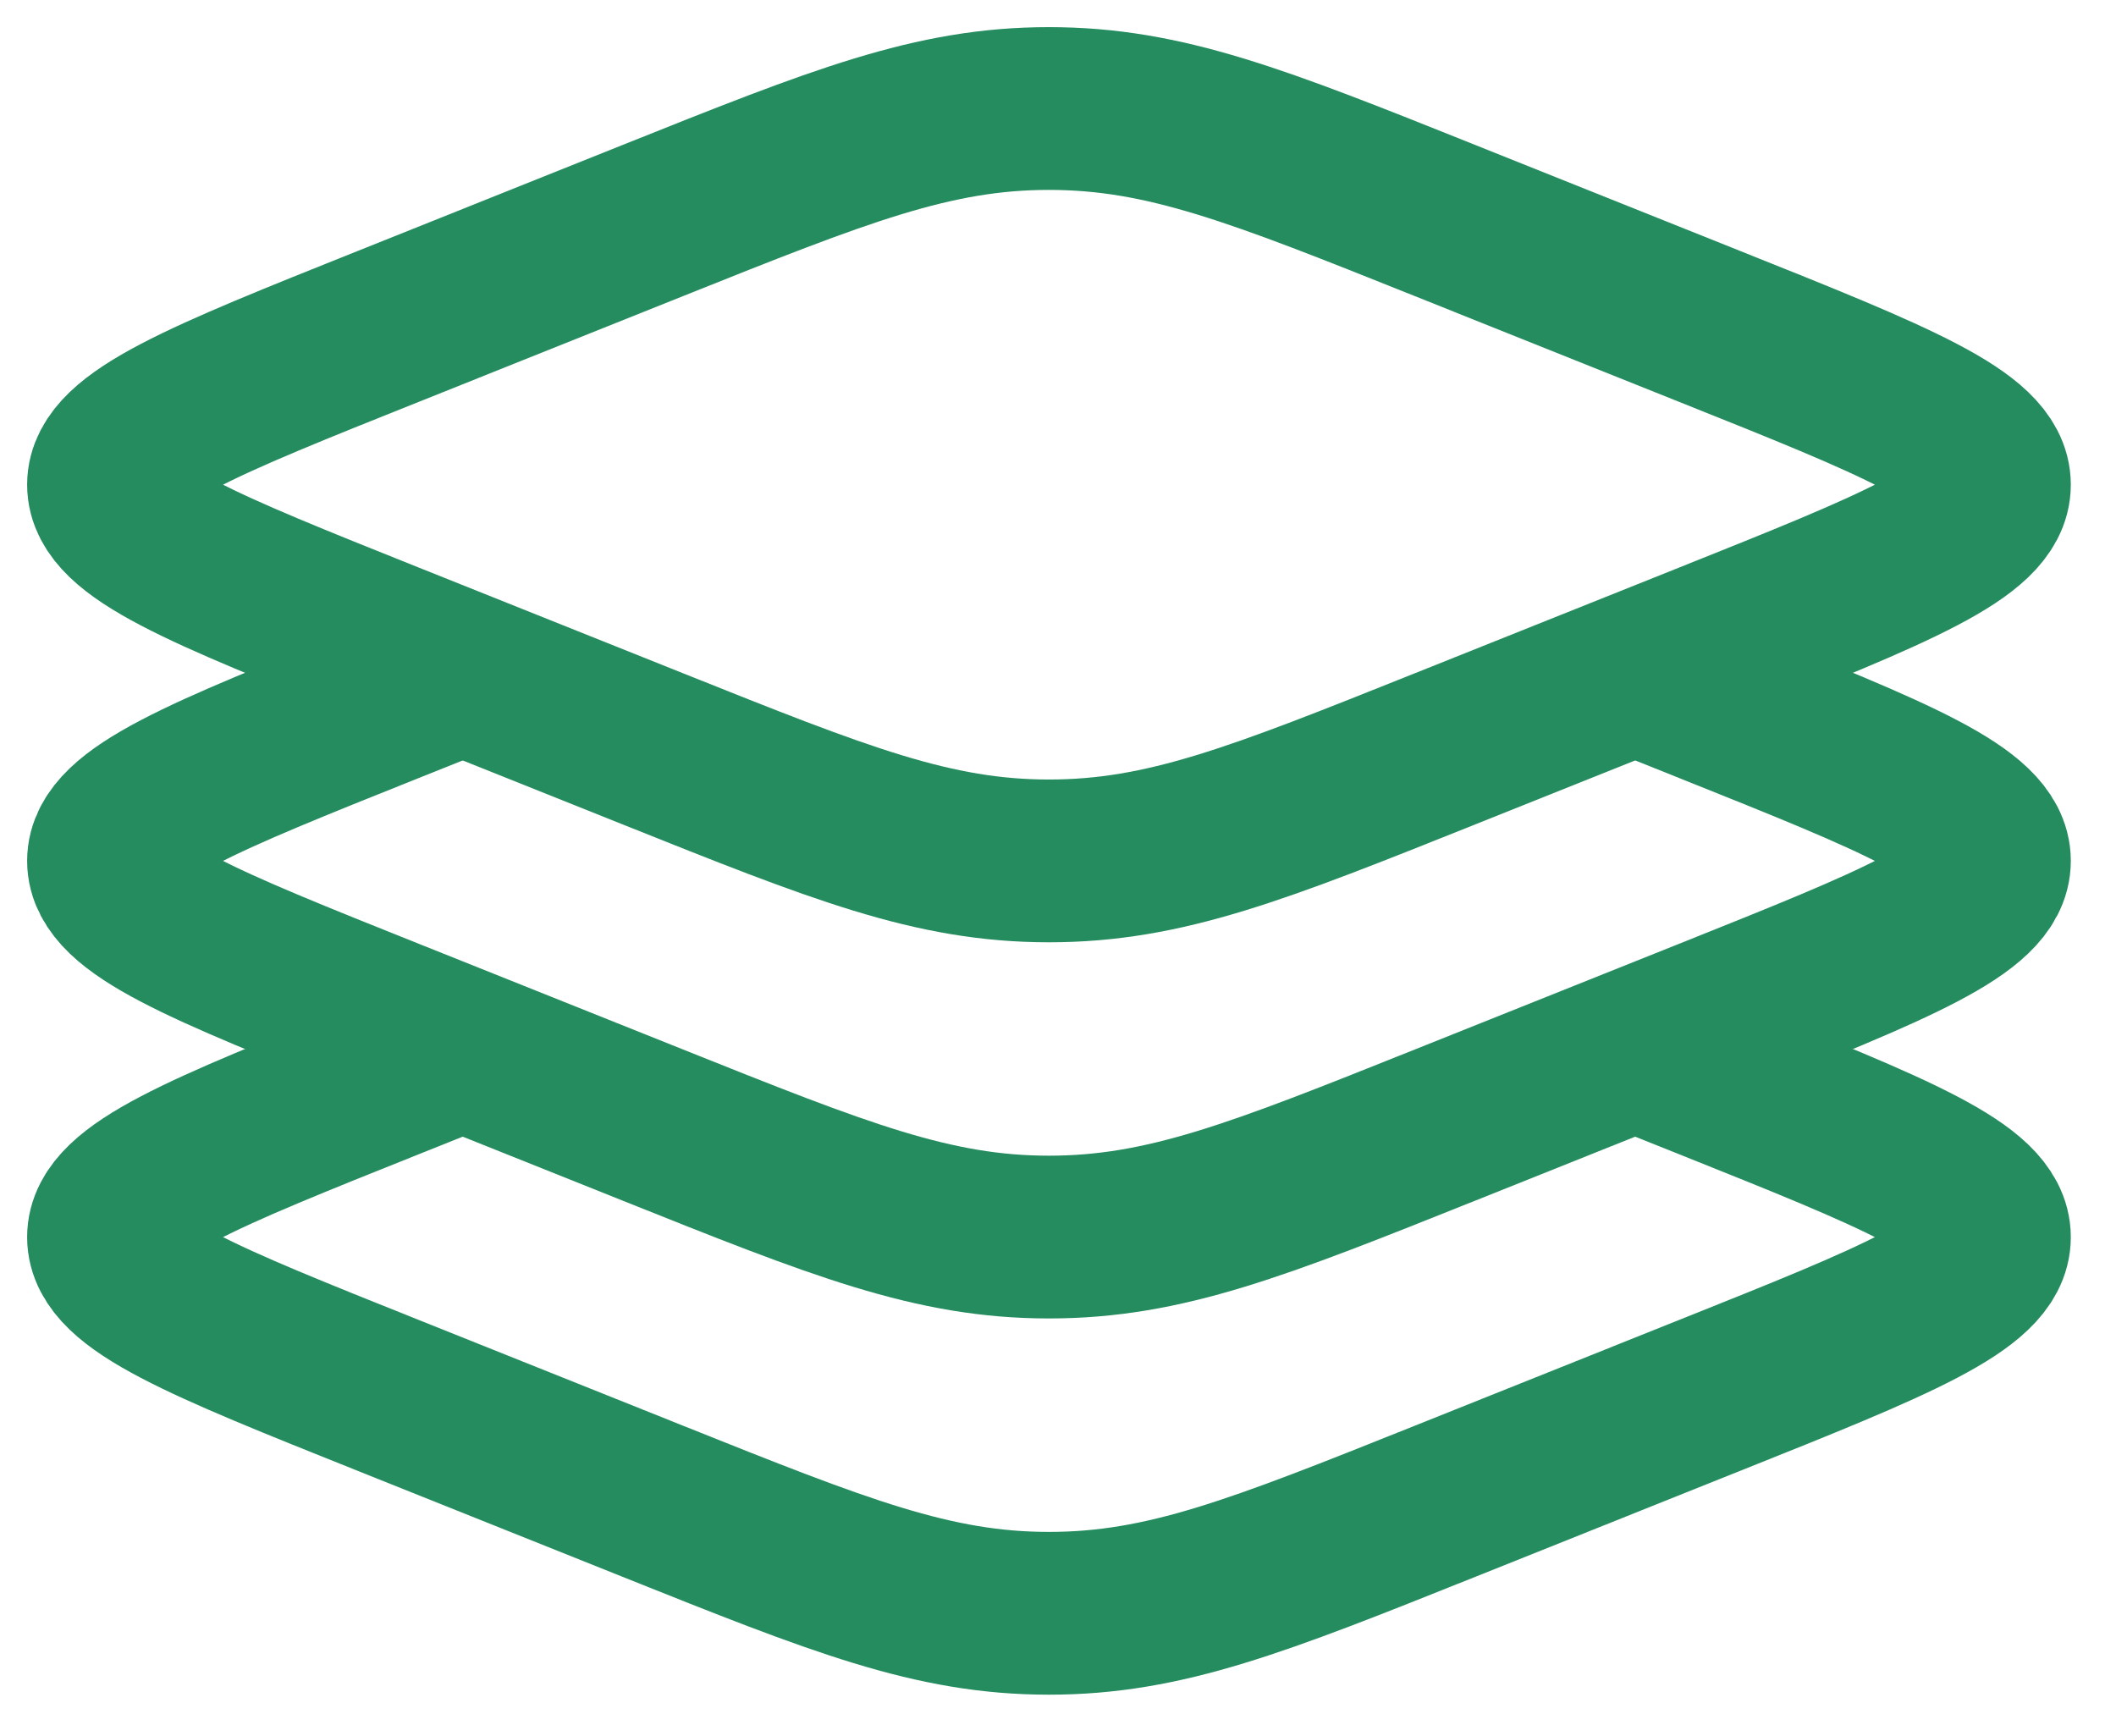
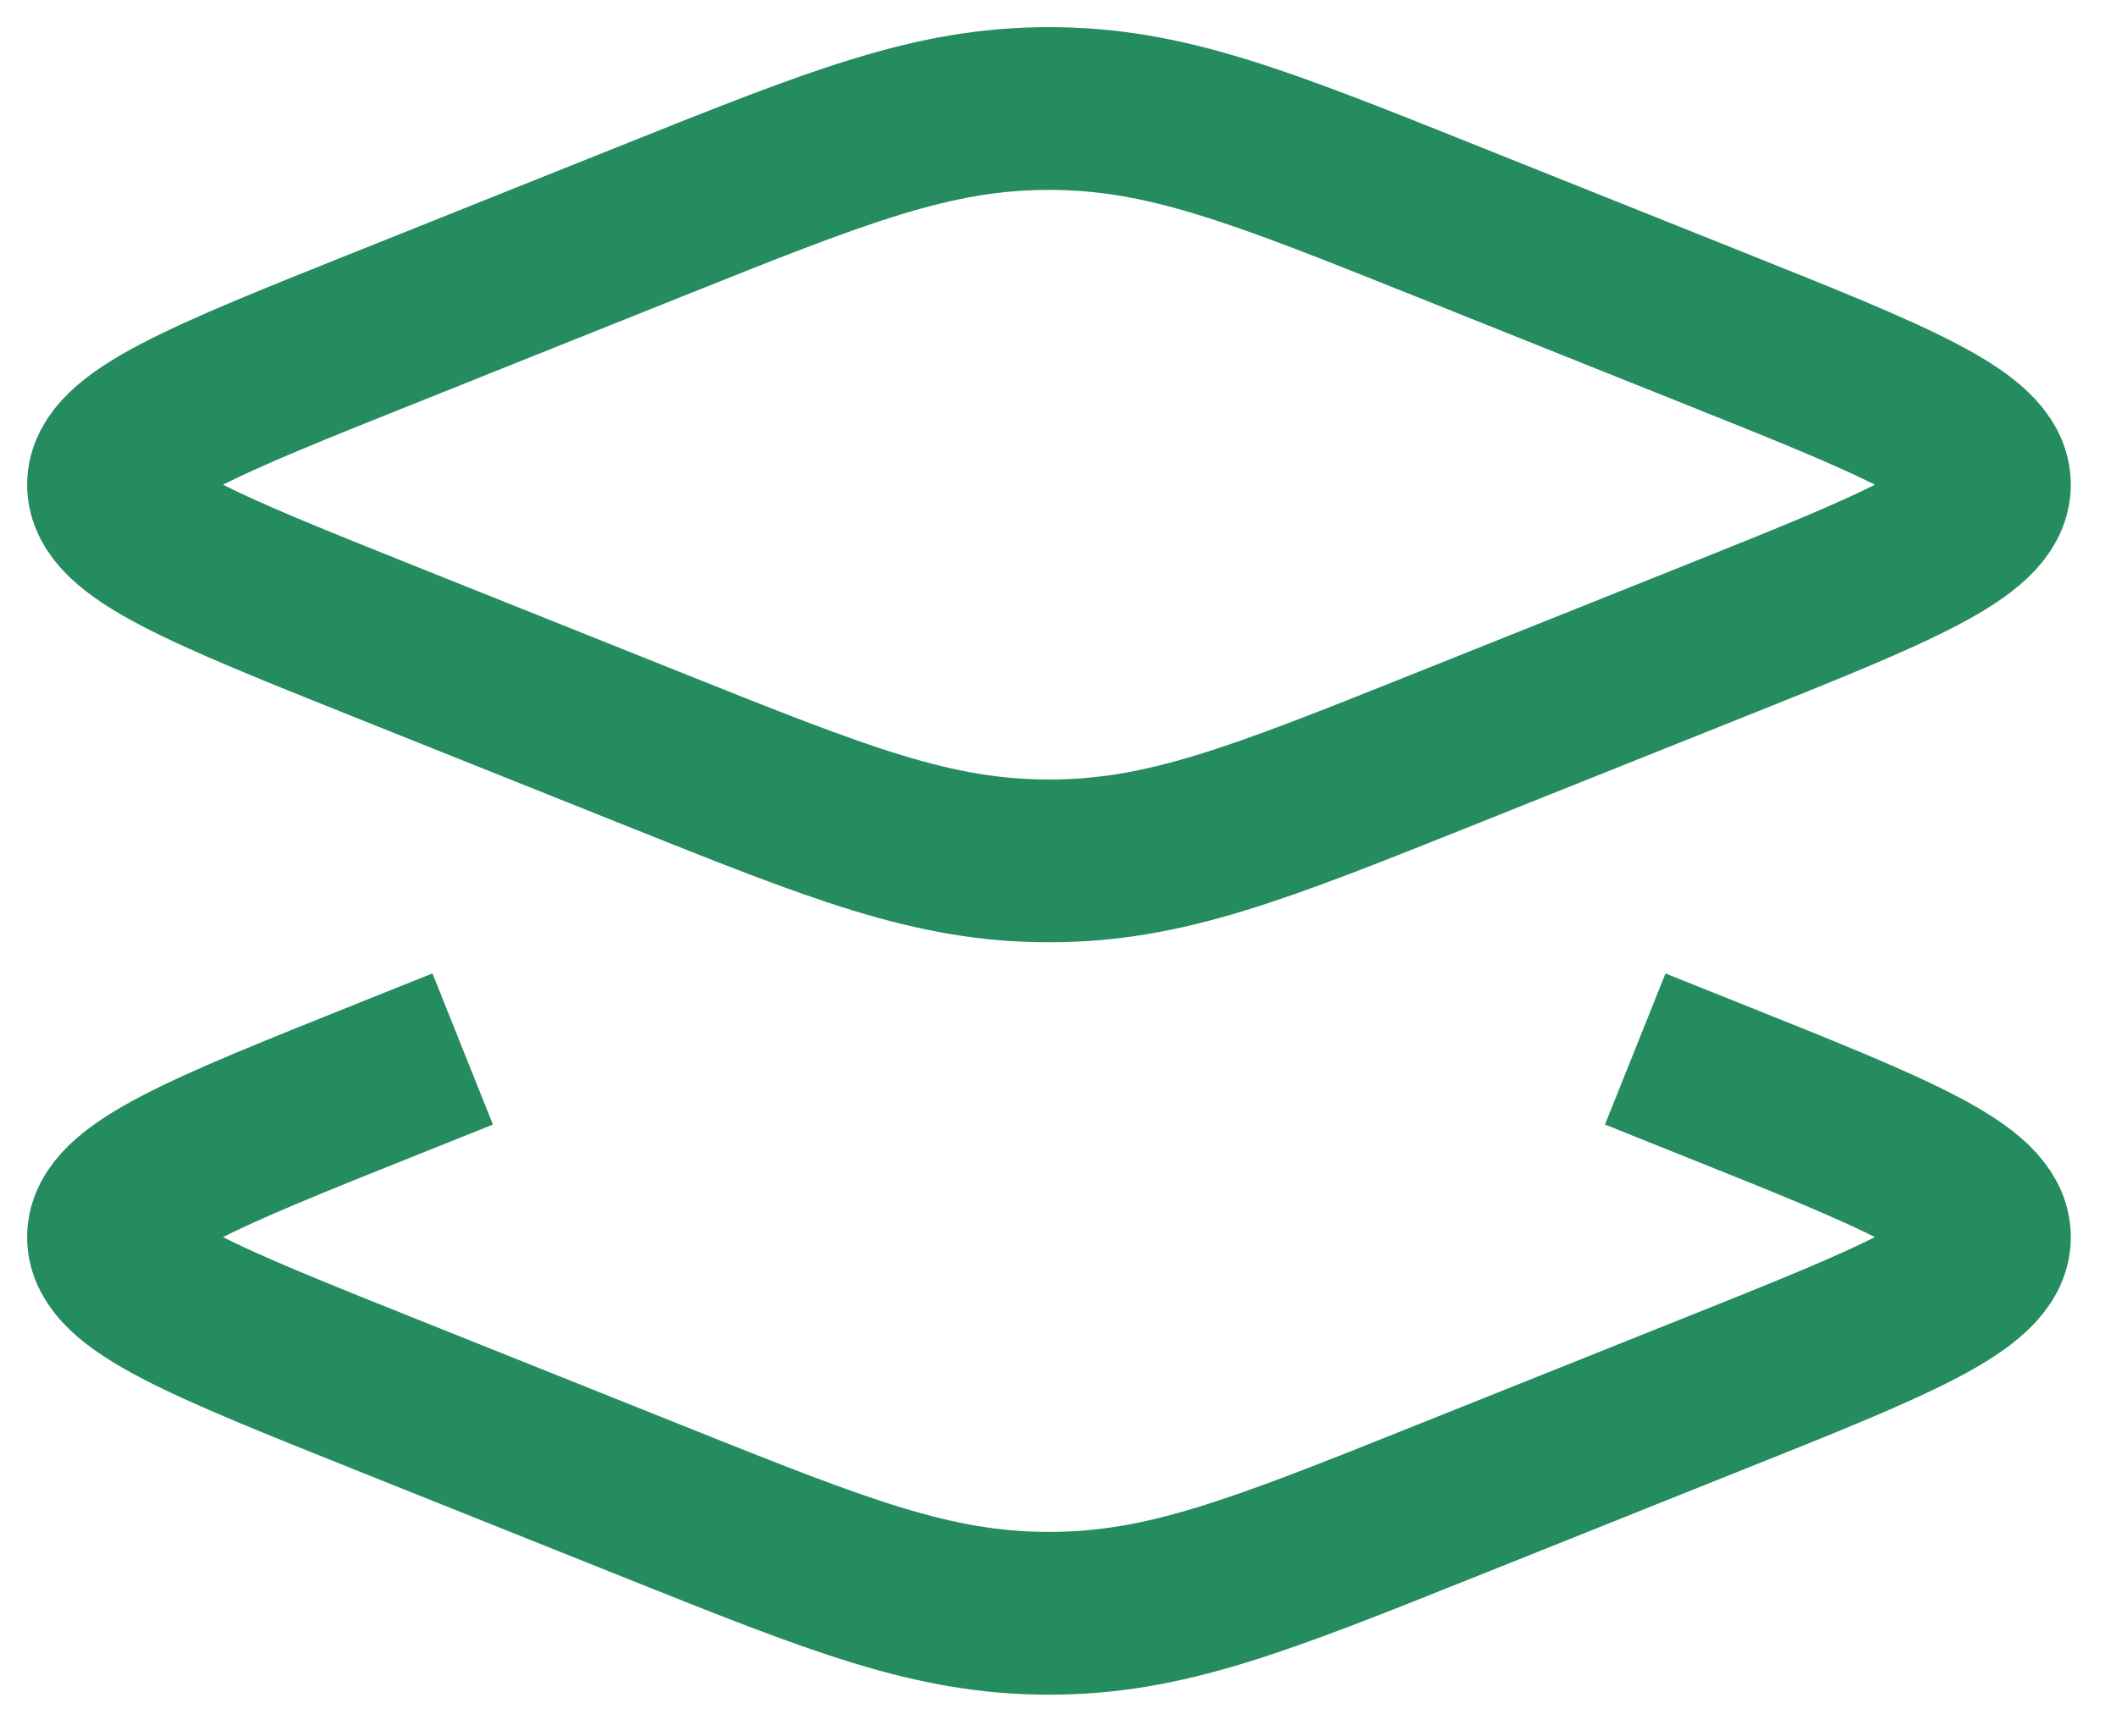
<svg xmlns="http://www.w3.org/2000/svg" width="39" height="32" viewBox="0 0 39 32" fill="none">
  <path d="M7.163 11.854C3.721 10.477 2 9.789 2 8.933C2 8.078 3.721 7.389 7.163 6.013L12.031 4.065C15.473 2.688 17.195 2 19.333 2C21.472 2 23.193 2.688 26.635 4.065L31.503 6.013C34.946 7.389 36.667 8.078 36.667 8.933C36.667 9.789 34.946 10.477 31.503 11.854L26.635 13.801C23.193 15.178 21.472 15.867 19.333 15.867C17.195 15.867 15.473 15.178 12.031 13.801L7.163 11.854Z" stroke="#258C60" stroke-width="3" />
-   <path d="M8.528 12.4L7.163 12.946C3.721 14.323 2 15.012 2 15.867C2 16.723 3.721 17.411 7.163 18.788L12.031 20.735C15.473 22.112 17.195 22.8 19.333 22.8C21.472 22.8 23.193 22.112 26.635 20.735L31.503 18.788C34.946 17.411 36.667 16.723 36.667 15.867C36.667 15.012 34.946 14.323 31.503 12.946L30.139 12.4" stroke="#258C60" stroke-width="3" />
  <path d="M8.528 19.334L7.163 19.88C3.721 21.257 2 21.945 2 22.801C2 23.656 3.721 24.345 7.163 25.721L12.031 27.669C15.473 29.046 17.195 29.734 19.333 29.734C21.472 29.734 23.193 29.046 26.635 27.669L31.503 25.721C34.946 24.345 36.667 23.656 36.667 22.801C36.667 21.945 34.946 21.257 31.503 19.88L30.139 19.334" stroke="#258C60" stroke-width="3" />
</svg>